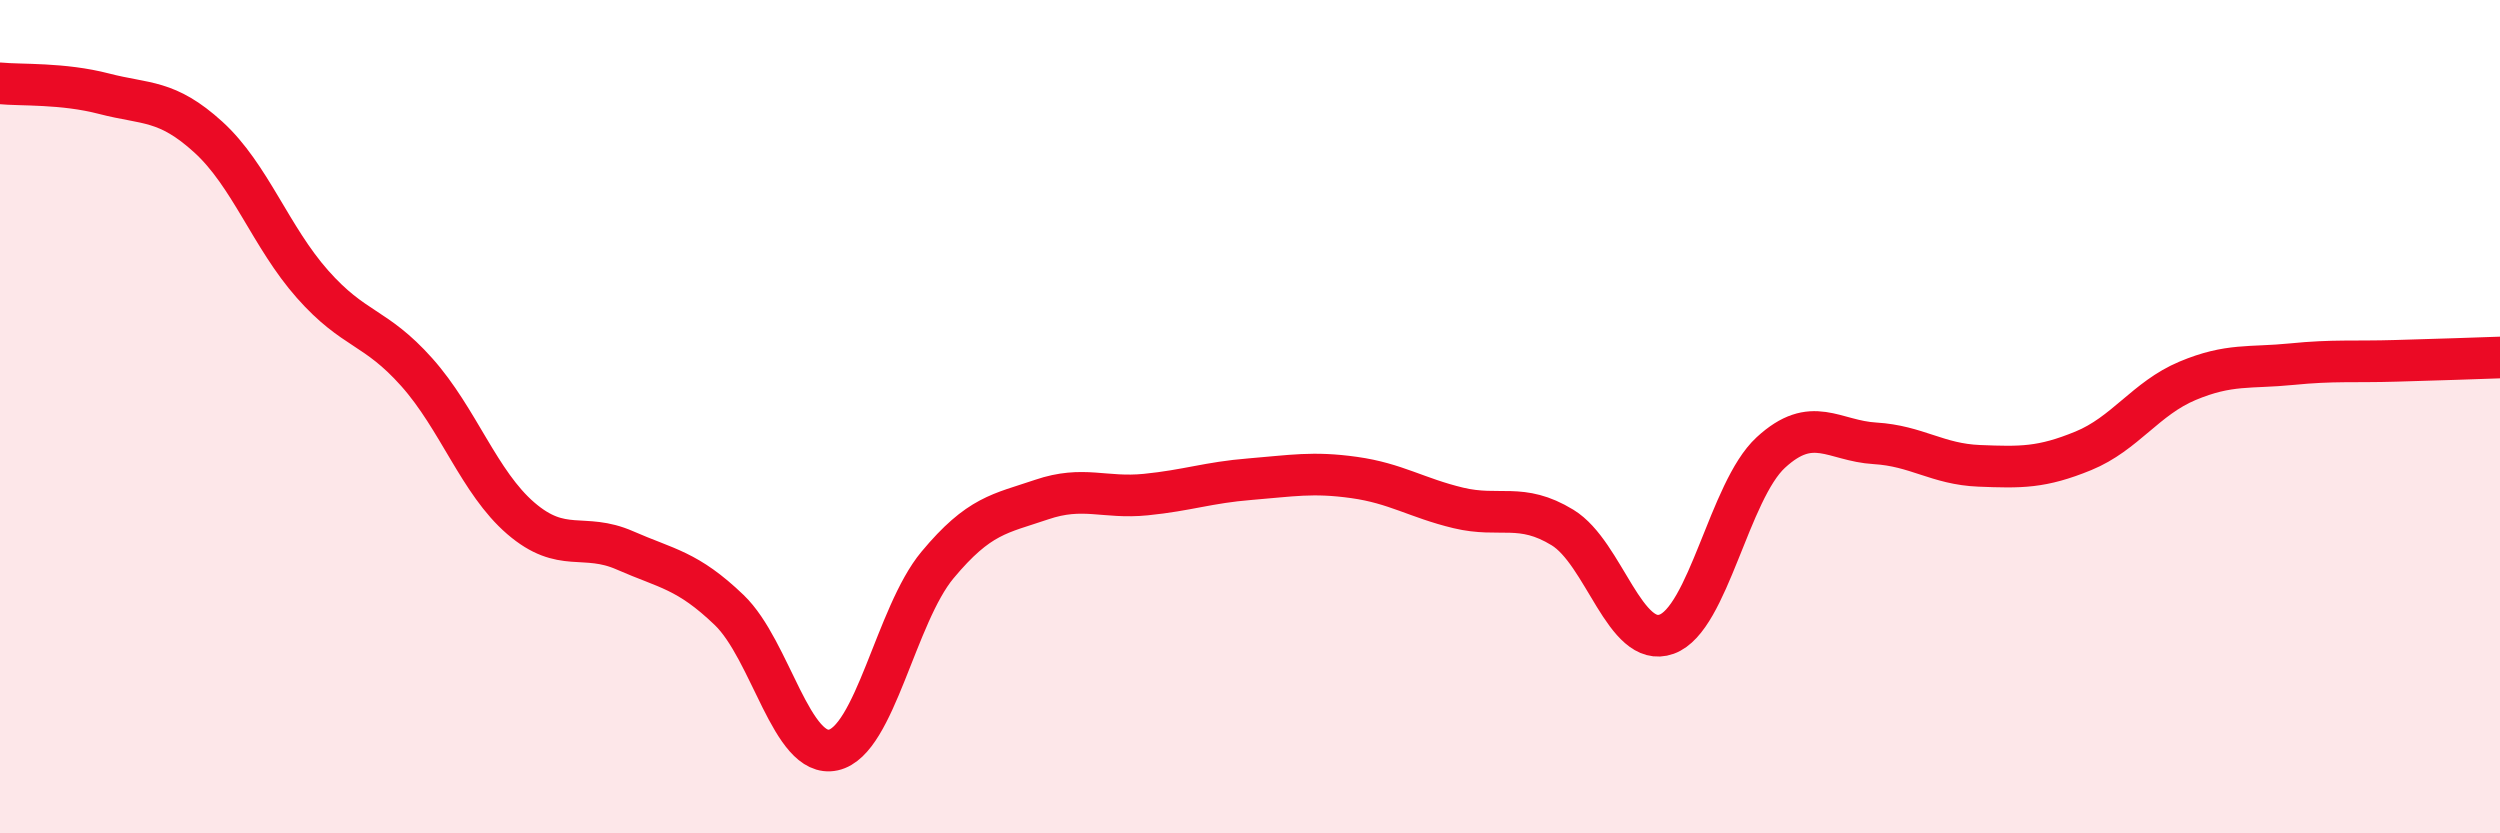
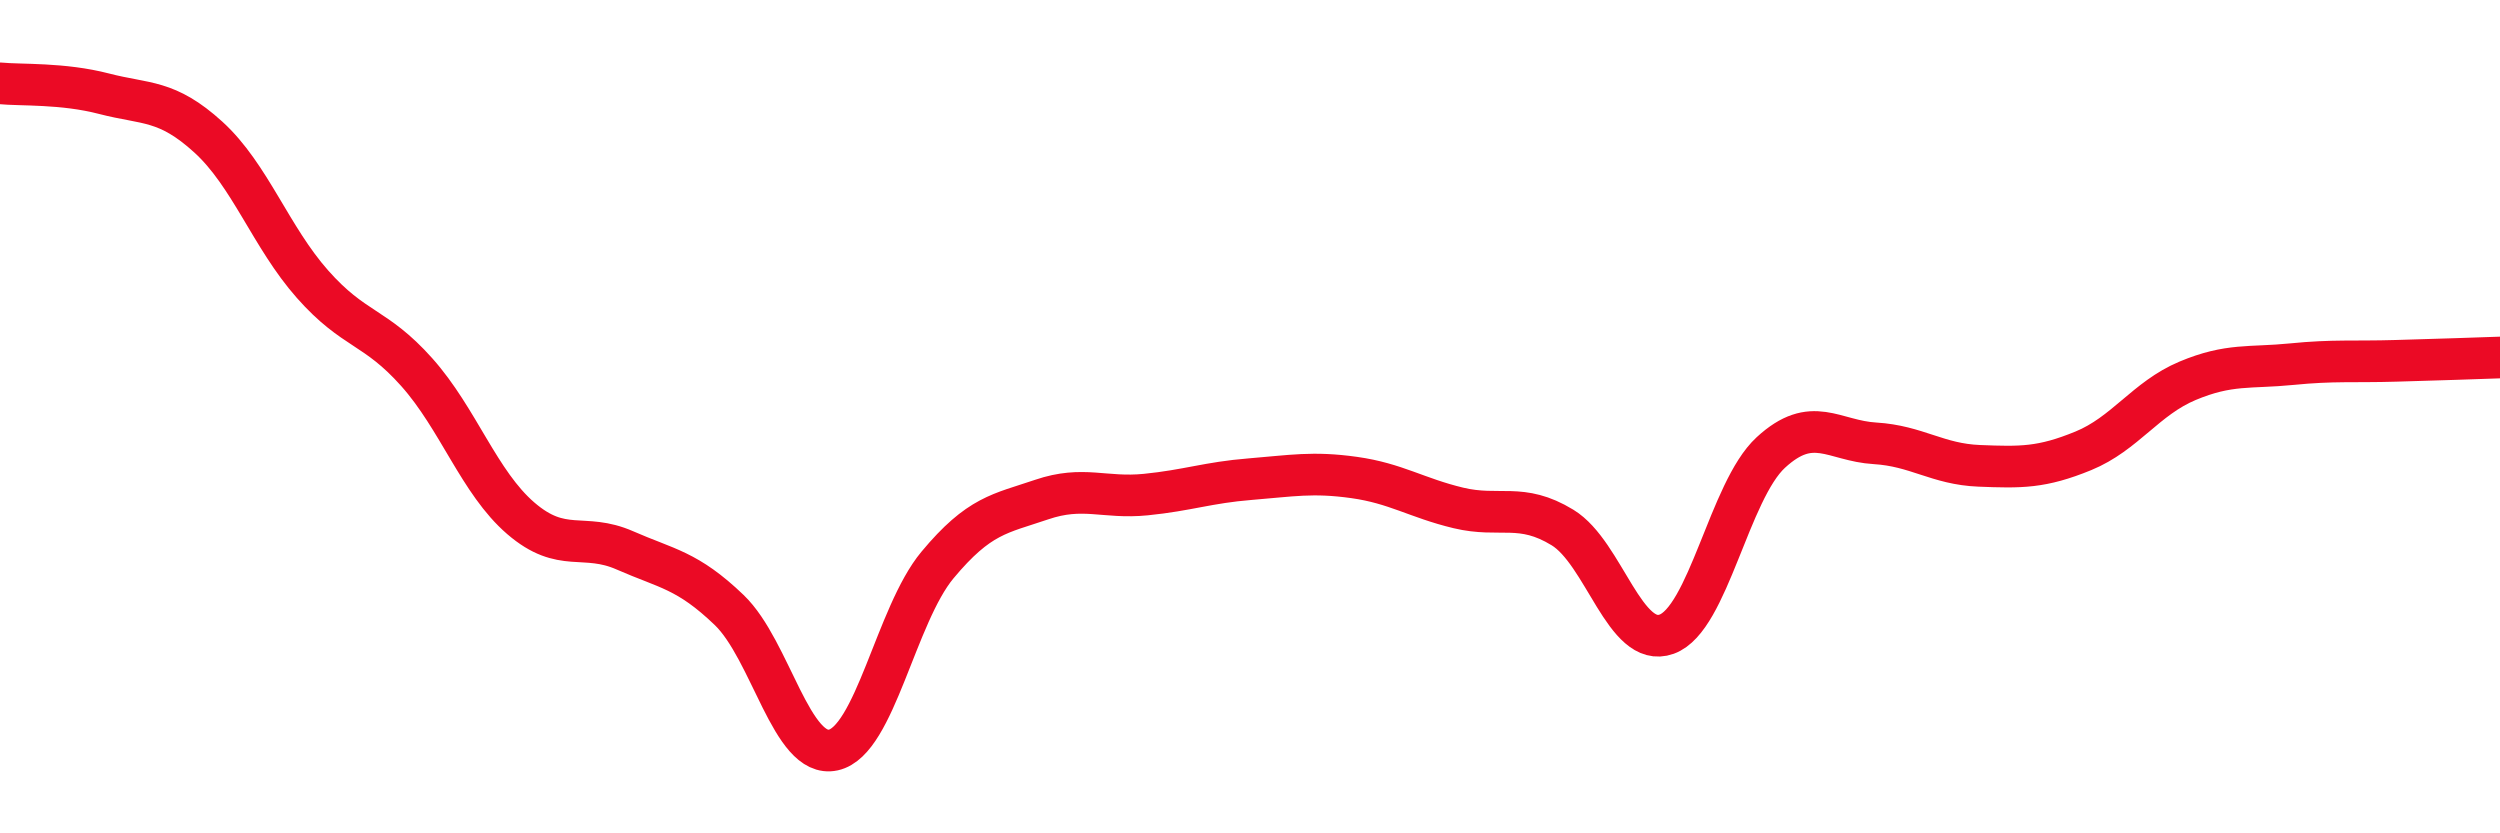
<svg xmlns="http://www.w3.org/2000/svg" width="60" height="20" viewBox="0 0 60 20">
-   <path d="M 0,2 C 0.5,2.05 1.5,1.99 2.5,2.25 C 3.5,2.51 4,2.38 5,3.29 C 6,4.2 6.5,5.69 7.5,6.82 C 8.5,7.95 9,7.81 10,8.93 C 11,10.05 11.5,11.58 12.5,12.44 C 13.5,13.3 14,12.77 15,13.21 C 16,13.65 16.5,13.68 17.5,14.64 C 18.5,15.6 19,18.22 20,18 C 21,17.78 21.5,14.76 22.5,13.56 C 23.5,12.36 24,12.33 25,11.99 C 26,11.65 26.5,11.97 27.5,11.87 C 28.5,11.77 29,11.58 30,11.5 C 31,11.42 31.5,11.32 32.5,11.46 C 33.5,11.6 34,11.95 35,12.19 C 36,12.43 36.5,12.05 37.5,12.66 C 38.5,13.27 39,15.58 40,15.22 C 41,14.86 41.5,11.78 42.5,10.86 C 43.5,9.94 44,10.58 45,10.64 C 46,10.7 46.5,11.14 47.5,11.18 C 48.5,11.22 49,11.23 50,10.82 C 51,10.41 51.5,9.56 52.5,9.14 C 53.5,8.72 54,8.84 55,8.74 C 56,8.64 56.5,8.69 57.5,8.66 C 58.5,8.63 59.5,8.6 60,8.58L60 20L0 20Z" fill="#EB0A25" opacity="0.1" stroke-linecap="round" stroke-linejoin="round" />
  <path d="M 0,2 C 0.5,2.05 1.5,1.99 2.5,2.25 C 3.5,2.51 4,2.38 5,3.29 C 6,4.2 6.5,5.69 7.5,6.82 C 8.5,7.95 9,7.81 10,8.93 C 11,10.05 11.5,11.58 12.5,12.44 C 13.5,13.3 14,12.77 15,13.21 C 16,13.65 16.5,13.68 17.5,14.64 C 18.5,15.6 19,18.22 20,18 C 21,17.78 21.5,14.76 22.5,13.56 C 23.5,12.36 24,12.33 25,11.99 C 26,11.65 26.5,11.97 27.5,11.87 C 28.5,11.77 29,11.58 30,11.5 C 31,11.42 31.5,11.32 32.5,11.46 C 33.5,11.6 34,11.95 35,12.19 C 36,12.43 36.5,12.05 37.5,12.66 C 38.5,13.27 39,15.58 40,15.22 C 41,14.86 41.5,11.78 42.5,10.86 C 43.5,9.94 44,10.58 45,10.64 C 46,10.7 46.5,11.14 47.5,11.18 C 48.5,11.22 49,11.23 50,10.82 C 51,10.41 51.5,9.56 52.5,9.14 C 53.5,8.72 54,8.84 55,8.74 C 56,8.64 56.5,8.69 57.5,8.66 C 58.5,8.63 59.5,8.6 60,8.58" stroke="#EB0A25" stroke-width="1" fill="none" stroke-linecap="round" stroke-linejoin="round" />
</svg>